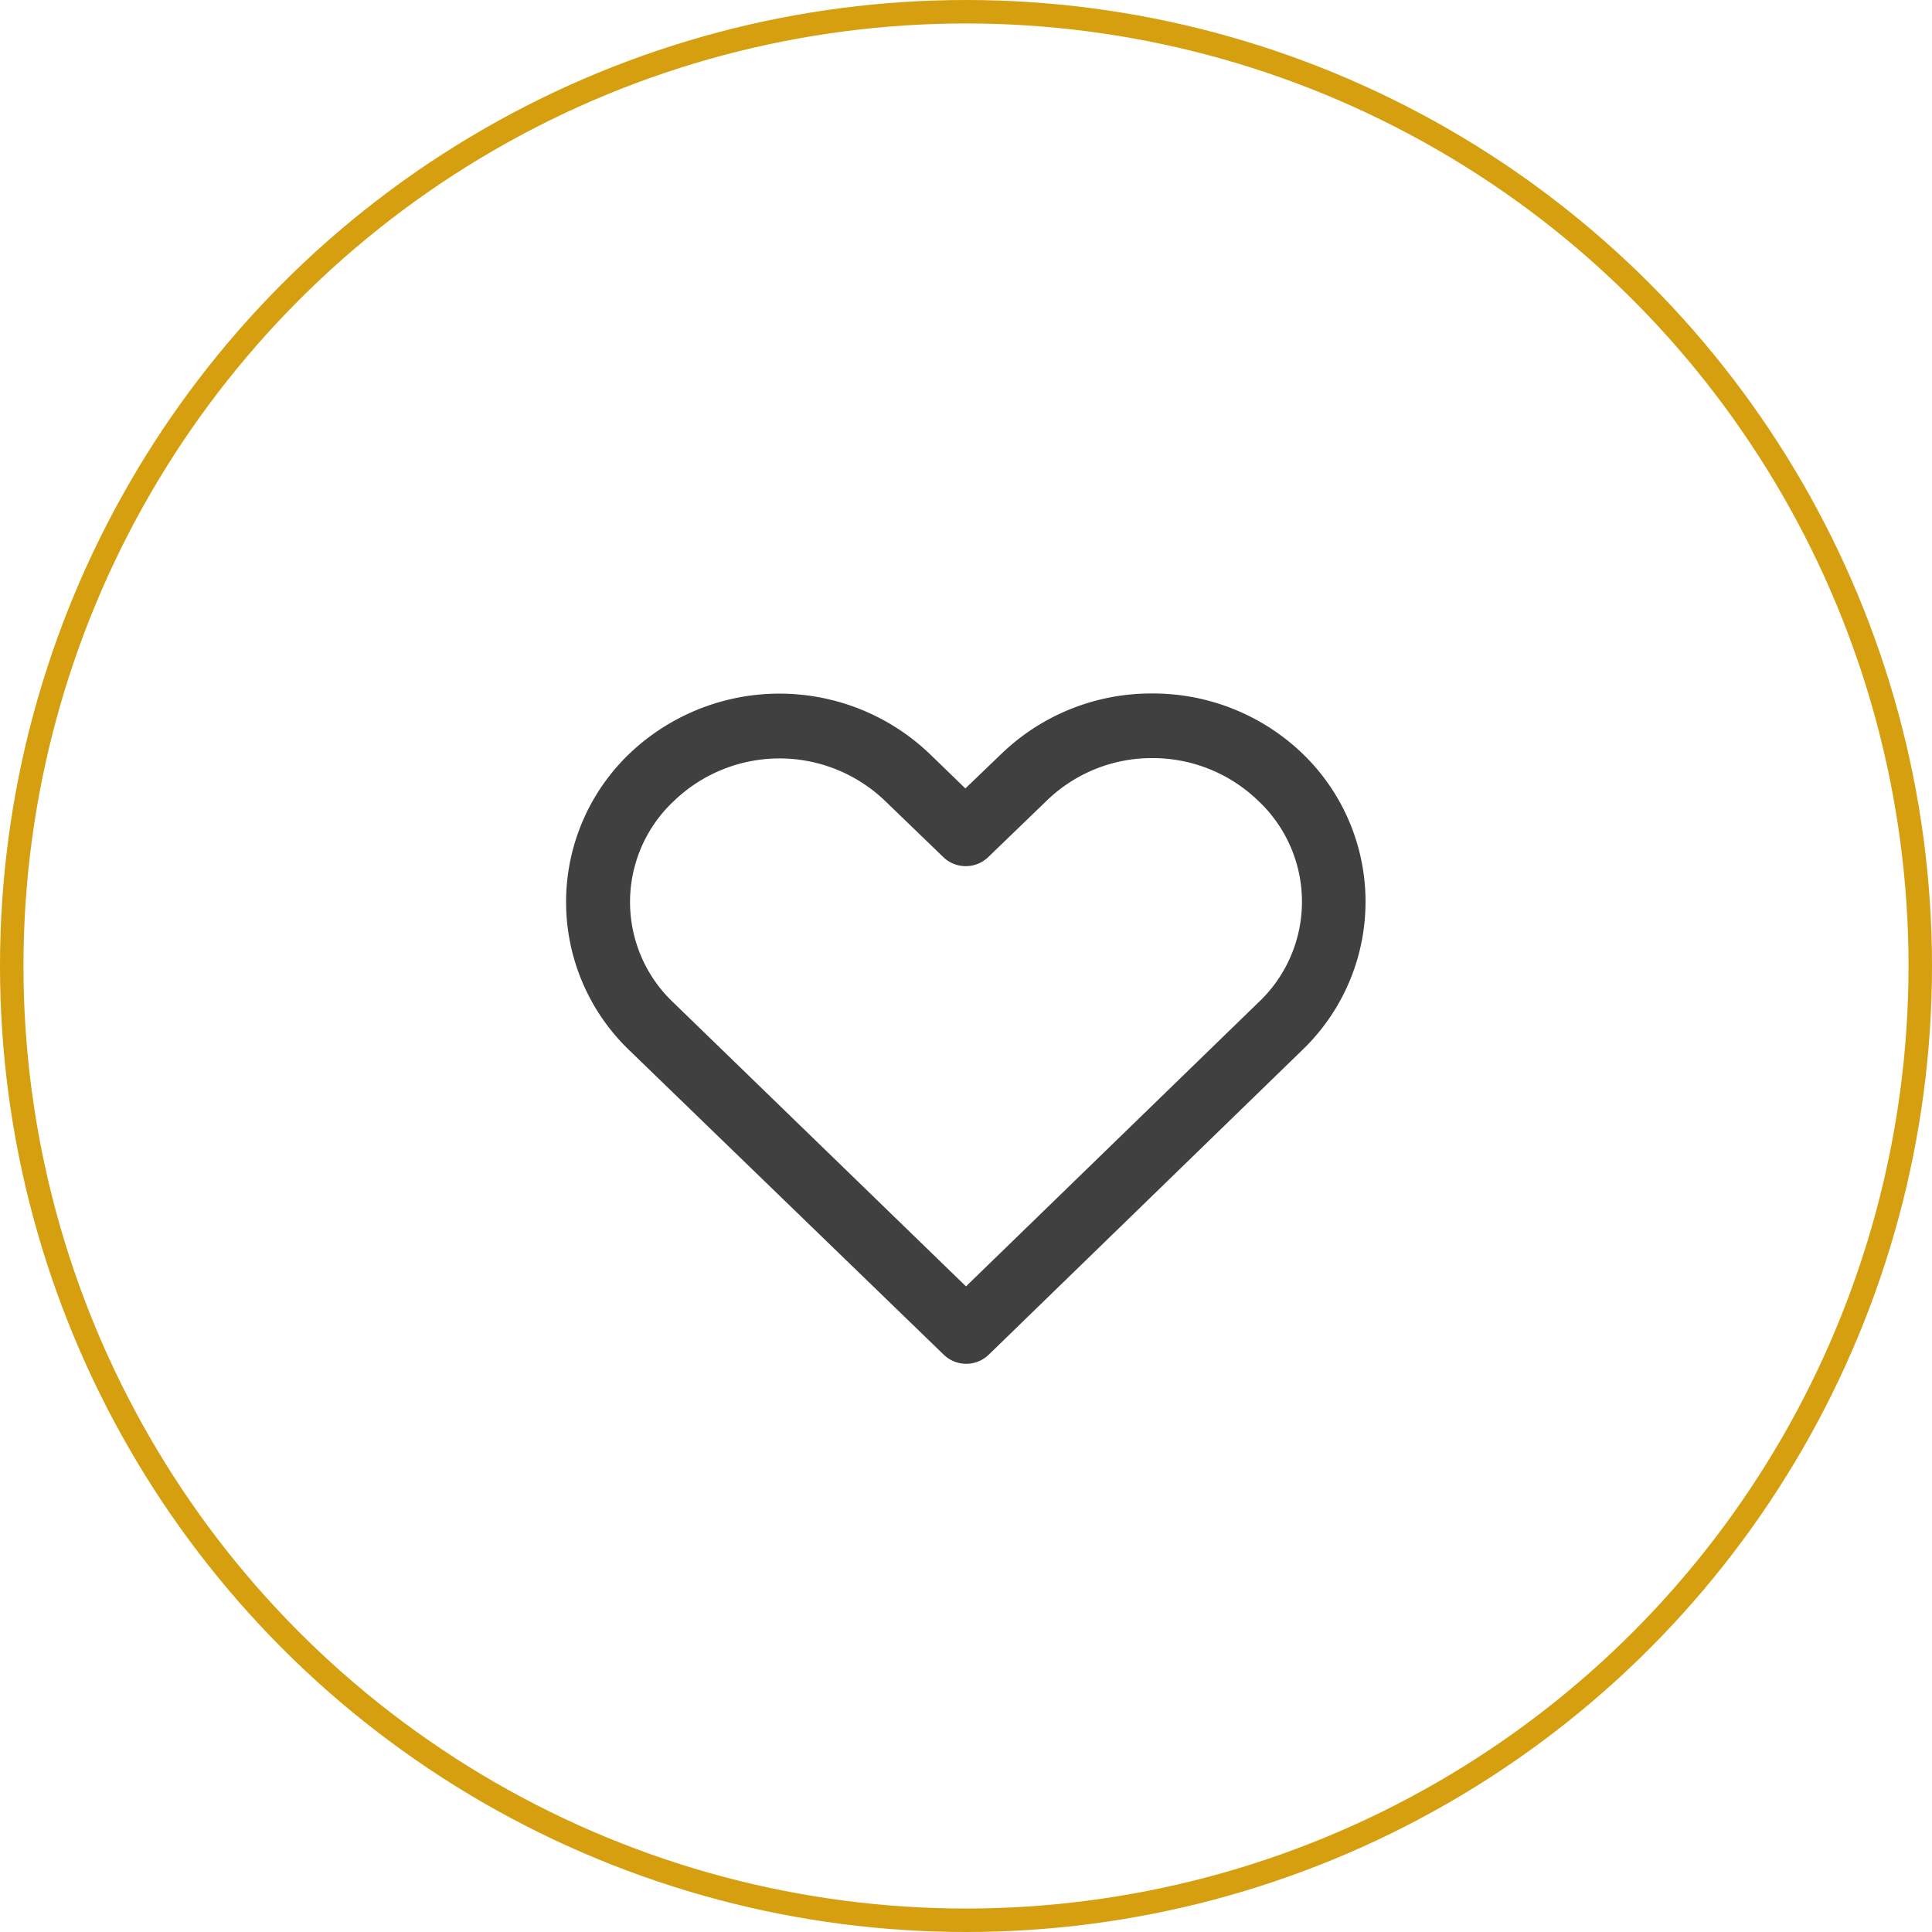
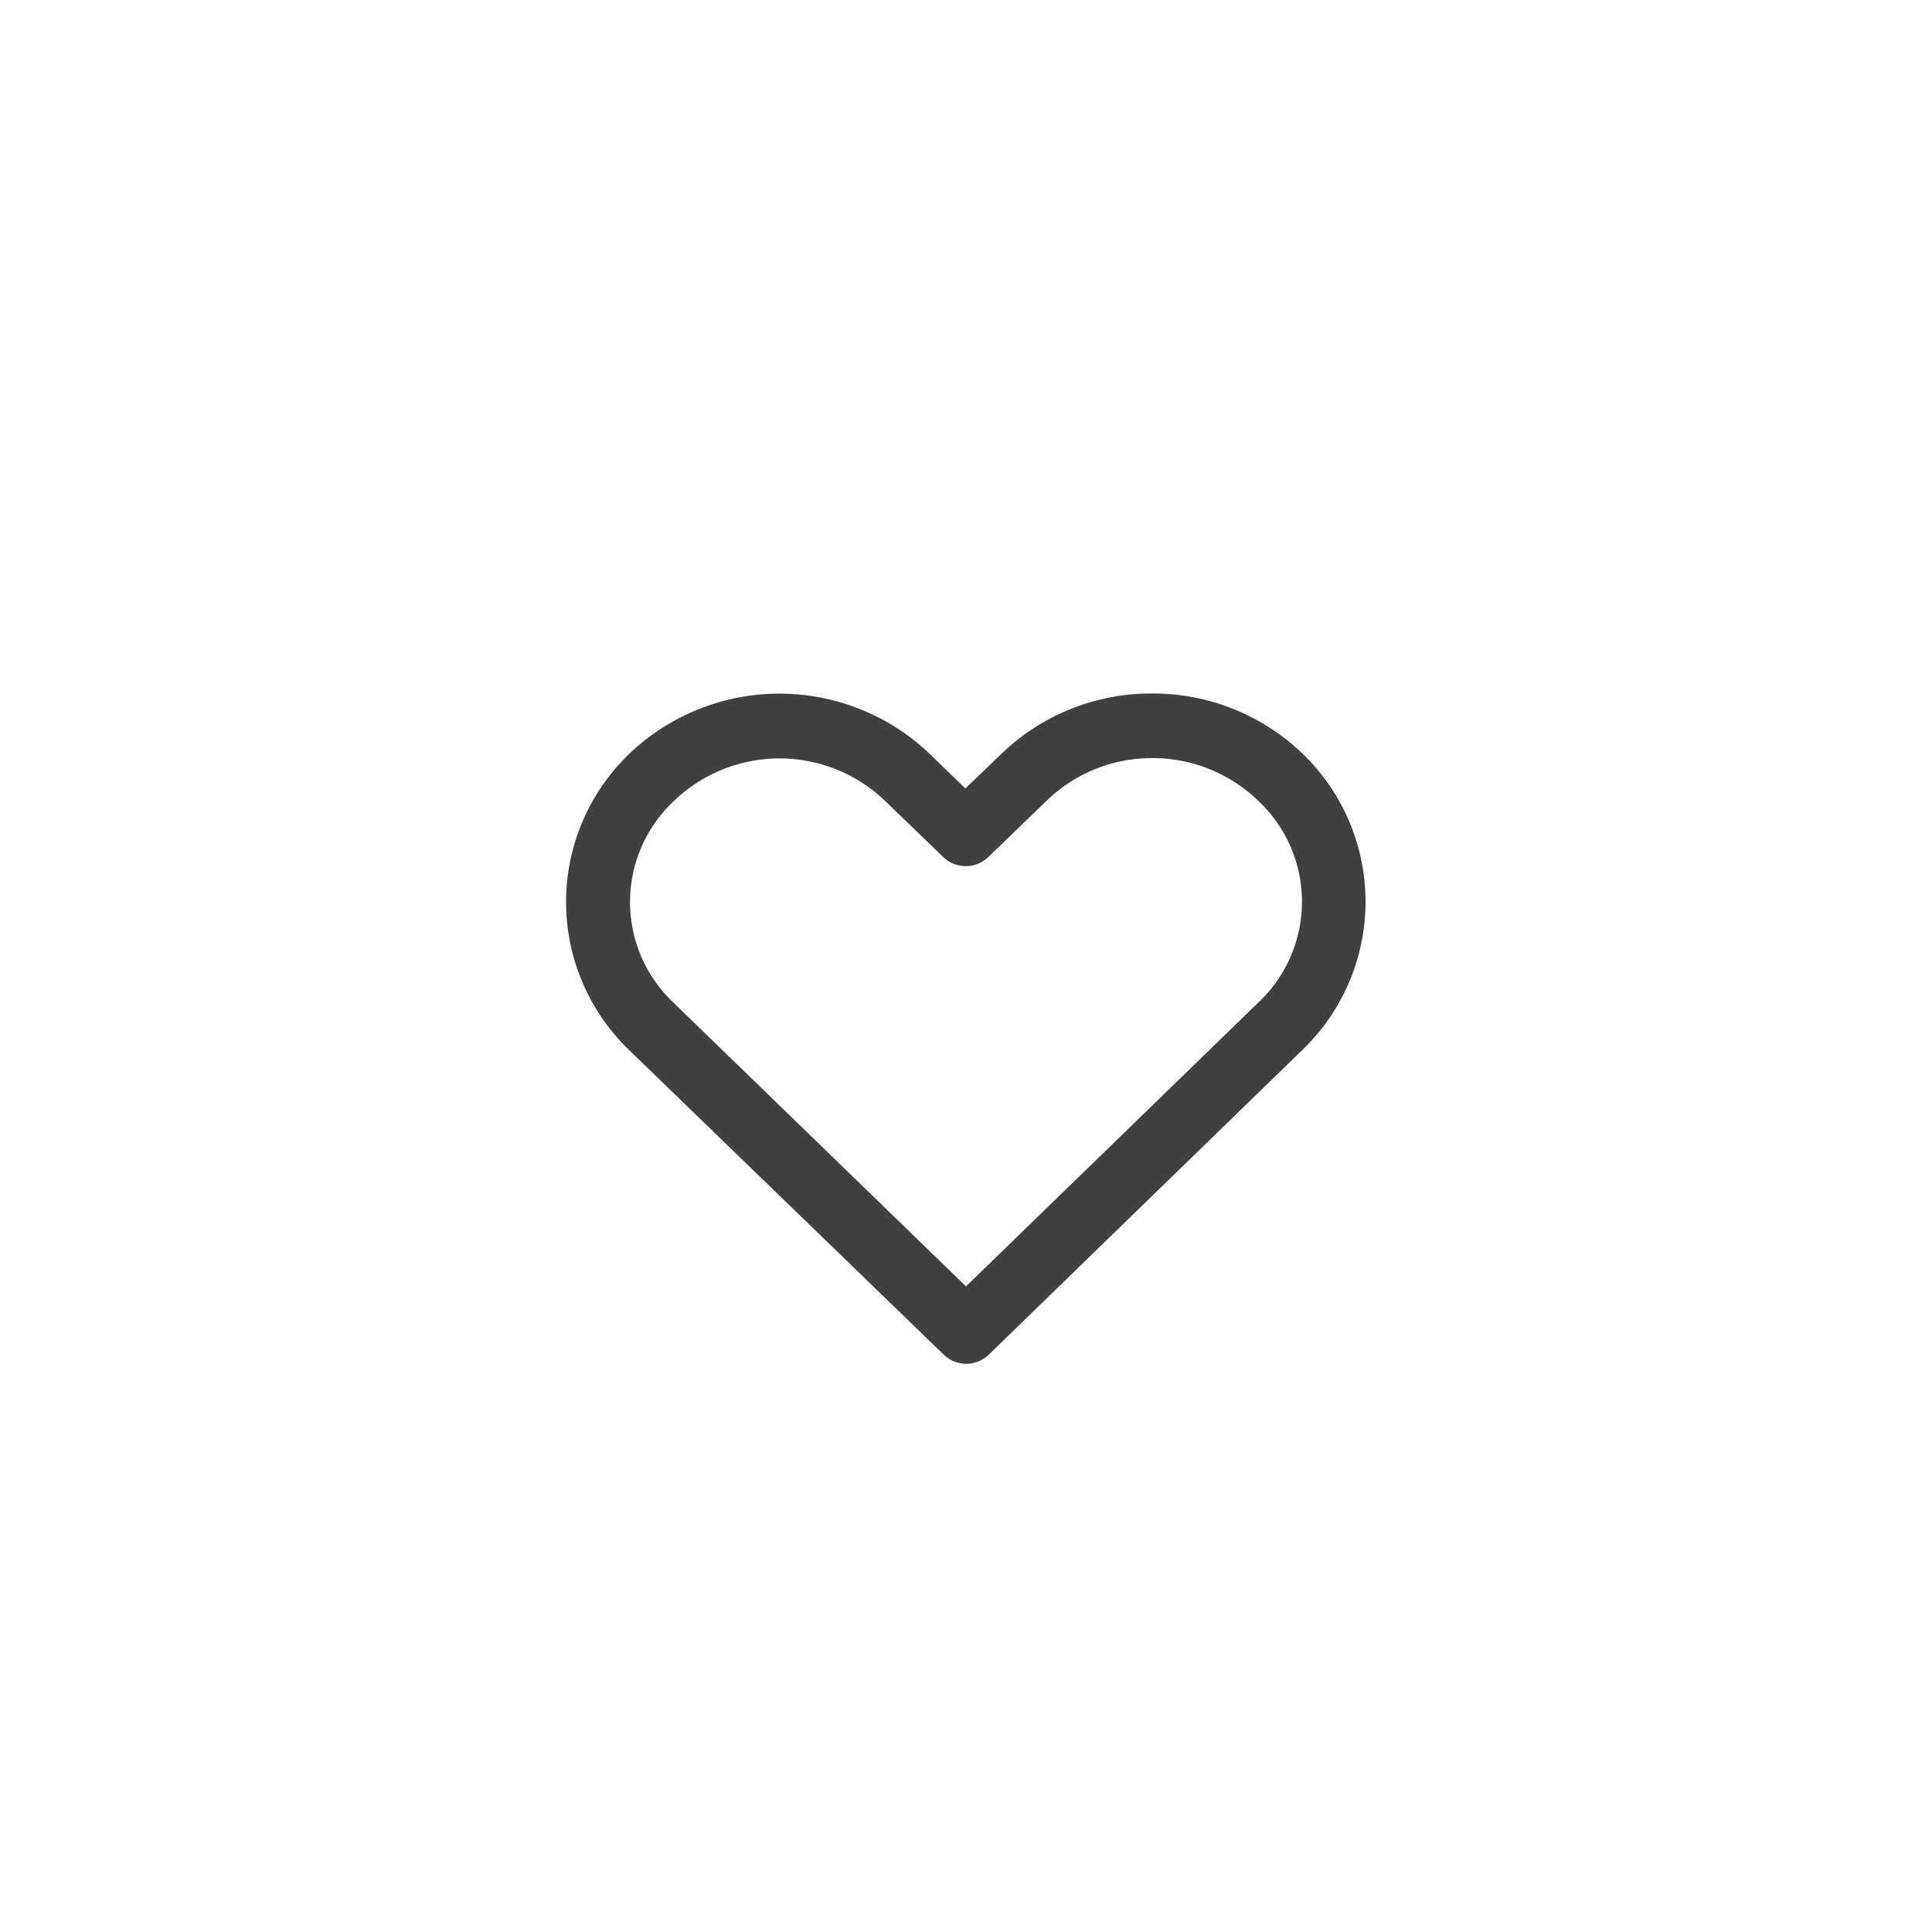
<svg xmlns="http://www.w3.org/2000/svg" viewBox="0 0 123.5 123.5">
  <defs>
    <style>.cls-1{fill:#404040;}.cls-2{fill:none;stroke:#d59f0f;stroke-miterlimit:10;stroke-width:1.5px;}</style>
  </defs>
  <title>Asset 1</title>
  <g id="Layer_2" data-name="Layer 2">
    <g id="Layer_1-2" data-name="Layer 1">
      <path class="cls-1" d="M73.66,44.33A13.79,13.79,0,0,0,64,48.2l-2.29,2.2-2.25-2.18a13.9,13.9,0,0,0-19.27,0,13.13,13.13,0,0,0,0,18.88L60.33,86.6a2.07,2.07,0,0,0,2.87,0L83.29,67.08a13.14,13.14,0,0,0,0-18.88A13.79,13.79,0,0,0,73.66,44.33Zm0,4.13a9.7,9.7,0,0,1,6.76,2.72,8.84,8.84,0,0,1,0,12.92L61.75,82.23,43.08,64.12a8.84,8.84,0,0,1,0-12.92,9.74,9.74,0,0,1,13.5,0l3.72,3.59a2.07,2.07,0,0,0,2.87,0l3.74-3.61A9.65,9.65,0,0,1,73.66,48.46Z" />
-       <circle class="cls-2" cx="61.75" cy="61.75" r="61" />
    </g>
  </g>
</svg>